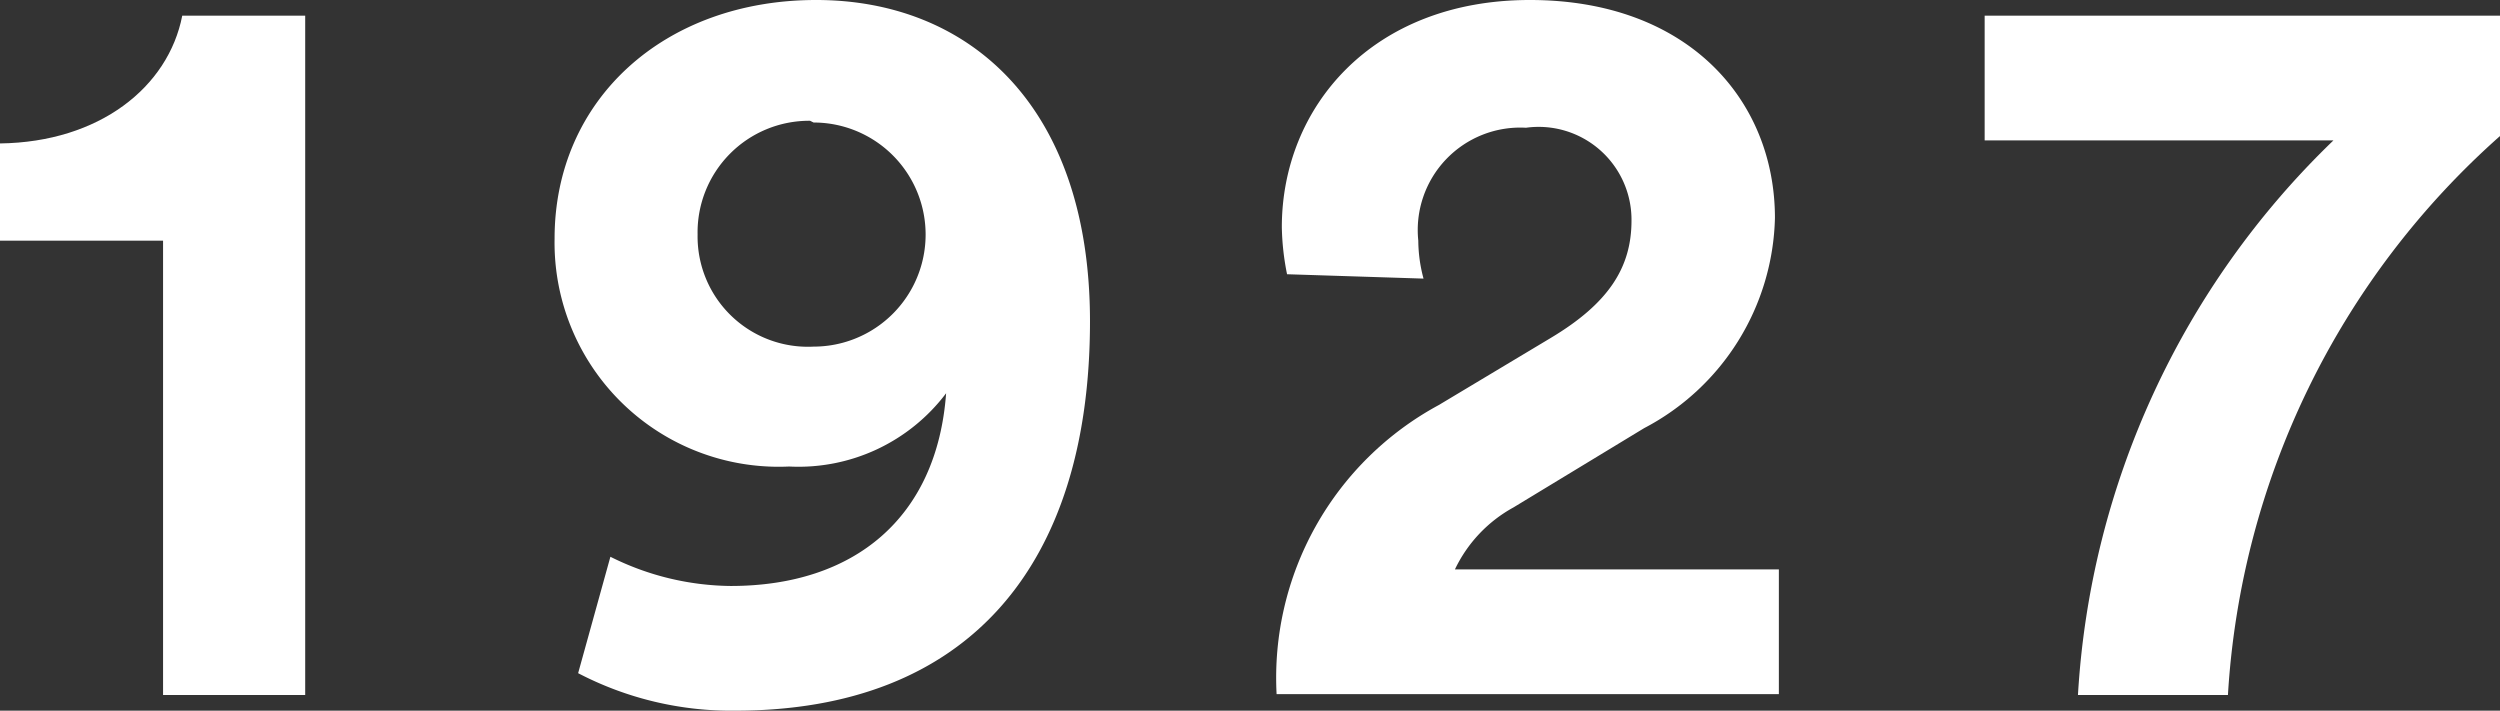
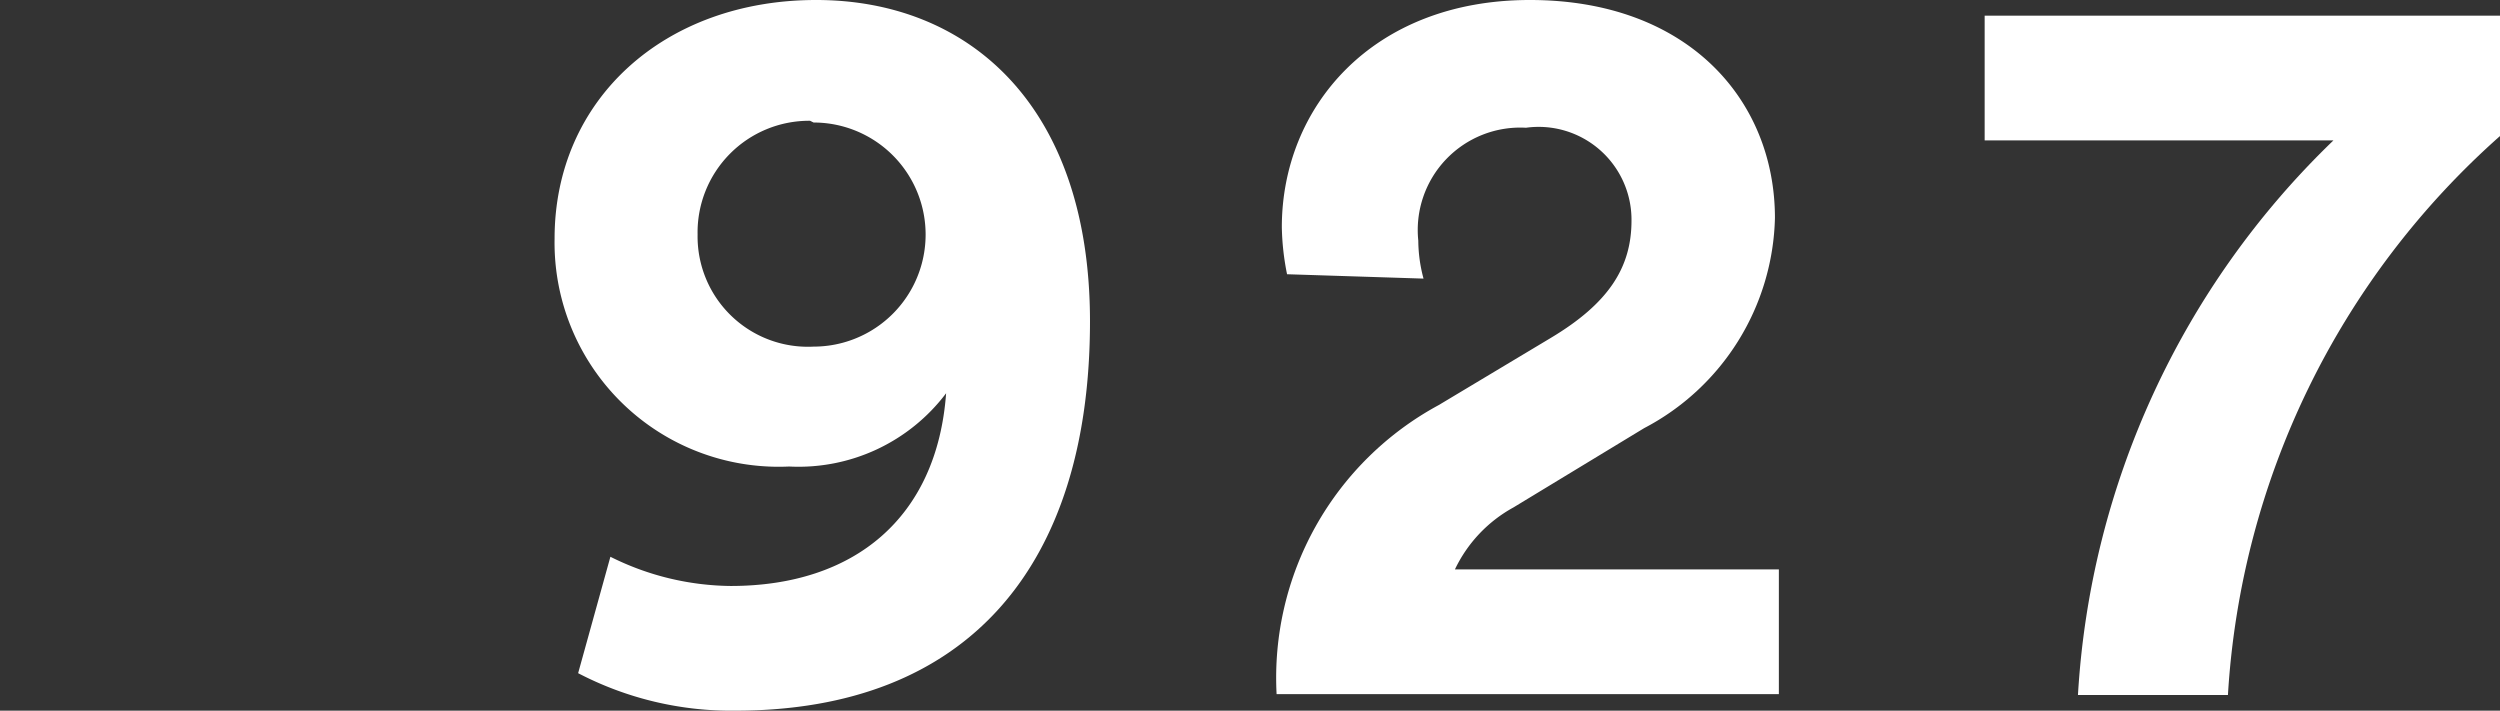
<svg xmlns="http://www.w3.org/2000/svg" viewBox="0 0 57.34 16.3">
  <rect x="0" y="0" width="57.34" height="16.3" fill="#333333" stroke="none" />
  <g fill="#fff">
-     <path d="m3.74 15.94v-10.42h-3.74v-2.23c2.28-.03 3.86-1.29 4.18-2.93h2.82v15.58z" />
    <path d="m14 12.77a6.29 6.29 0 0 0 2.76.67c2.83 0 4.73-1.56 4.94-4.42a4.24 4.24 0 0 1 -3.6 1.68 5.14 5.14 0 0 1 -5.38-5.23c0-3.19 2.52-5.47 6-5.47s6.28 2.4 6.28 7.37c0 5.62-2.81 8.93-8.14 8.93a7.59 7.59 0 0 1 -3.6-.86zm4.58-10a2.56 2.56 0 0 0 -2.58 2.61 2.53 2.53 0 0 0 2.66 2.57 2.57 2.57 0 1 0 0-5.14z" />
    <path d="m29.52 6.29a5.89 5.89 0 0 1 -.12-1.08c0-2.74 2.06-5.21 5.69-5.21s5.62 2.3 5.62 5a5.59 5.59 0 0 1 -3 4.82l-3 1.82a3.18 3.18 0 0 0 -1.34 1.42h7.43v2.86h-11.52a7.11 7.11 0 0 1 3.72-6.63l2.57-1.54c1.32-.79 1.85-1.61 1.85-2.69a2.13 2.13 0 0 0 -2.42-2.13 2.35 2.35 0 0 0 -2.47 2.59 3.41 3.41 0 0 0 .12.87z" />
    <path d="m57.34 3.12a18.61 18.61 0 0 0 -6.24 12.82h-3.44a19.22 19.22 0 0 1 5.86-12.72h-8v-2.86h11.82z" />
  </g>
</svg>